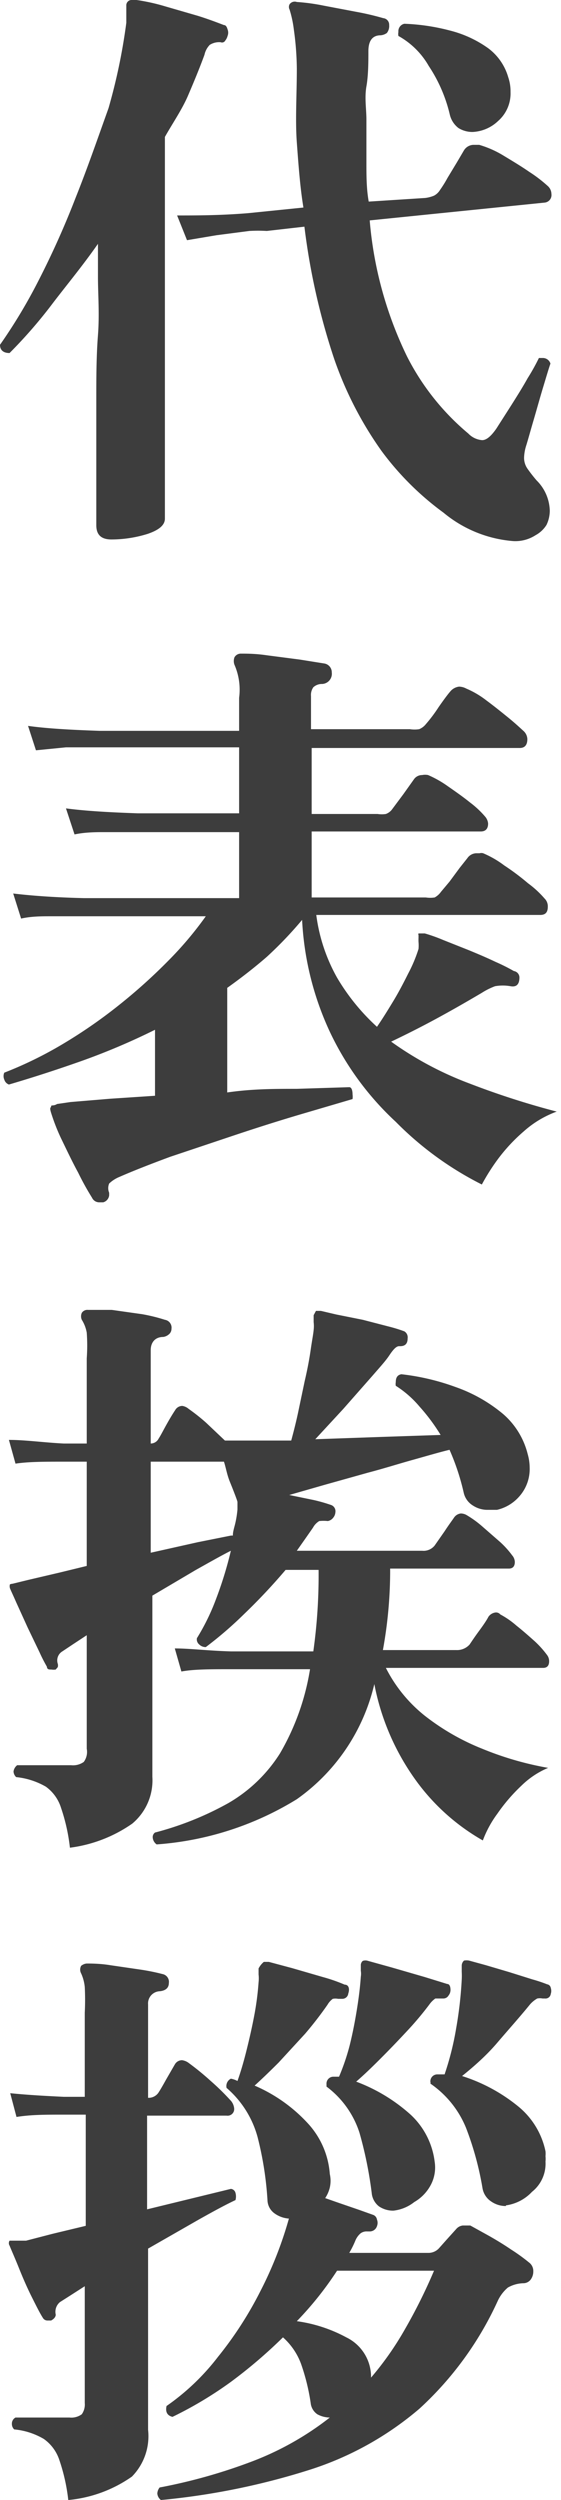
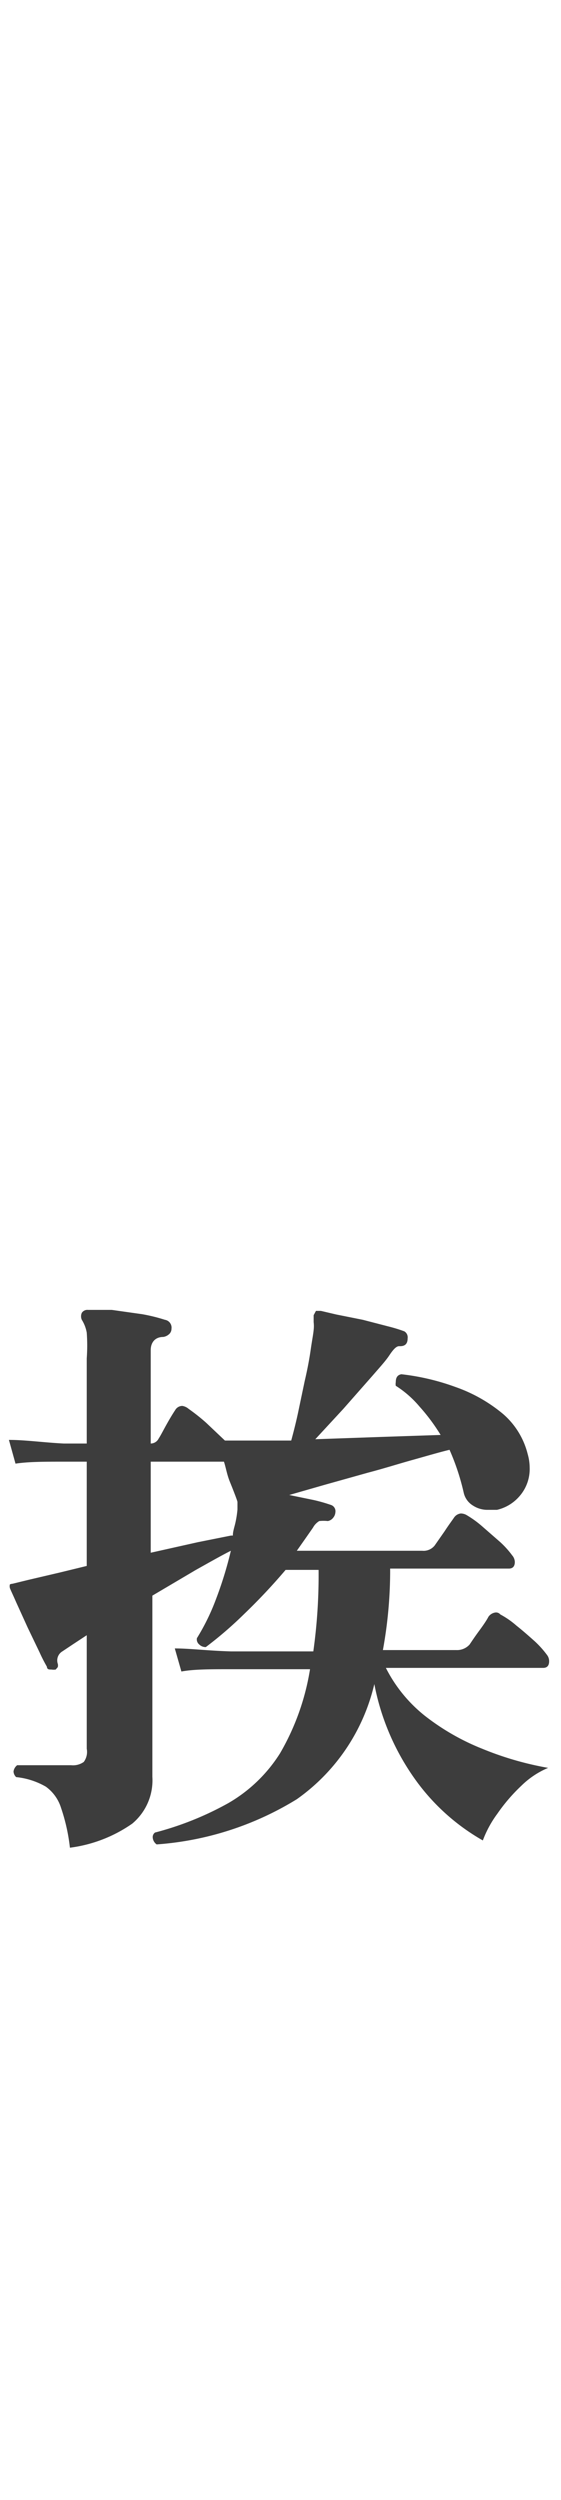
<svg xmlns="http://www.w3.org/2000/svg" viewBox="0 0 17.01 75.77">
  <defs>
    <style>.cls-1{fill:#3d3d3d;}</style>
  </defs>
  <g id="レイヤー_2" data-name="レイヤー 2">
    <g id="header">
-       <path class="cls-1" d="M3.38,16.35c-.31,0-.46-.14-.46-.43,0-.05,0-.25,0-.61s0-.81,0-1.37,0-1.17,0-1.83,0-1.3.05-1.95,0-1.24,0-1.77v-1c-.48.69-1,1.31-1.43,1.88A14.52,14.52,0,0,1,.29,10.7c-.19,0-.29-.09-.29-.25A16.15,16.15,0,0,0,1.17,8.5,26.21,26.21,0,0,0,2.29,6c.36-.9.67-1.8,1-2.72A17.7,17.7,0,0,0,3.83.69c0-.1,0-.19,0-.27l0-.25A.16.16,0,0,1,4,0a.17.17,0,0,1,.14,0A6,6,0,0,1,5,.19l1,.29c.32.1.58.2.79.28.06,0,.09.06.11.13a.27.27,0,0,1,0,.2.37.37,0,0,1-.07.14.11.11,0,0,1-.14.05.53.53,0,0,0-.33.08.62.62,0,0,0-.16.3c-.15.41-.32.82-.5,1.24S5.23,3.74,5,4.15V15.72c0,.19-.17.34-.52.46A3.7,3.7,0,0,1,3.38,16.35Zm12.86-.13a1.13,1.13,0,0,1-.67.18,3.77,3.77,0,0,1-2.12-.86,8.76,8.76,0,0,1-1.88-1.87,11,11,0,0,1-1.44-2.8,20.48,20.48,0,0,1-.9-4L8.09,7A4.58,4.58,0,0,0,7.56,7l-1,.13-.89.15-.3-.75c.59,0,1.31,0,2.16-.07l1.67-.17C9.1,5.69,9.05,5,9,4.32S9,2.87,9,2.08A9,9,0,0,0,8.91.9,3.44,3.44,0,0,0,8.78.29a.17.17,0,0,1,0-.16A.19.19,0,0,1,9,.06a6.12,6.12,0,0,1,.81.11l1,.19c.33.06.6.13.81.19a.2.2,0,0,1,.18.21.34.34,0,0,1-.07.24.38.38,0,0,1-.19.07c-.25,0-.37.17-.37.48s0,.73-.06,1.07,0,.69,0,1,0,.87,0,1.29,0,.81.07,1.2L12.89,6a1,1,0,0,0,.27-.07.47.47,0,0,0,.18-.17,3.7,3.7,0,0,0,.23-.37l.29-.48.2-.34a.35.35,0,0,1,.29-.18h.08l.1,0a3.05,3.05,0,0,1,.71.31c.28.17.55.33.81.51a4.18,4.18,0,0,1,.55.42.33.33,0,0,1,.12.25.23.23,0,0,1-.2.26l-5.31.54a11.64,11.64,0,0,0,1.13,4.12,7.42,7.42,0,0,0,1.86,2.34.65.65,0,0,0,.42.2c.13,0,.27-.12.43-.35l.46-.72c.17-.27.34-.54.49-.81a6.35,6.35,0,0,0,.34-.61l.11,0a.24.24,0,0,1,.24.17c-.05.14-.12.38-.22.71s-.19.66-.29,1-.17.6-.23.79a1.34,1.34,0,0,0-.06.36.58.58,0,0,0,.1.32c.07.1.16.22.28.36a1.34,1.34,0,0,1,.4.92,1,1,0,0,1-.1.43A.89.89,0,0,1,16.24,16.22ZM14.33,4a.8.8,0,0,1-.43-.12.72.72,0,0,1-.26-.4A4.53,4.53,0,0,0,13,2a2.4,2.4,0,0,0-.92-.91.3.3,0,0,1,0-.12.23.23,0,0,1,.18-.25,6.3,6.3,0,0,1,1.4.21,3.43,3.43,0,0,1,1.14.53,1.67,1.67,0,0,1,.61.88,1.33,1.33,0,0,1,.07.45,1.11,1.11,0,0,1-.38.88A1.2,1.2,0,0,1,14.33,4Z" />
-       <path class="cls-1" d="M3.13,36.44l-.12,0a.24.24,0,0,1-.22-.14,8.27,8.27,0,0,1-.42-.76c-.18-.33-.34-.67-.5-1s-.26-.62-.32-.81,0-.15,0-.2.07,0,.18-.07l.41-.06,1.2-.1,1.36-.09v-2a20.35,20.35,0,0,1-2.21.94q-1.13.4-2.22.72a.23.23,0,0,1-.14-.15.26.26,0,0,1,0-.21,11.85,11.85,0,0,0,1.76-.86,15.09,15.09,0,0,0,1.72-1.19,16.61,16.61,0,0,0,1.5-1.35,10.73,10.73,0,0,0,1.13-1.34H2.56l-1,0c-.3,0-.61,0-.92.07L.4,27.08c.58.07,1.3.12,2.14.14H7.25v-2H4.18c-.4,0-.75,0-1,0s-.6,0-.92.07L2,24.5c.6.08,1.32.12,2.18.15H7.25v-2H3l-1,0-.91.09L.85,22c.57.08,1.29.12,2.16.15H7.25v-1a1.89,1.89,0,0,0-.14-1,.32.32,0,0,1,0-.23.22.22,0,0,1,.2-.11c.18,0,.44,0,.78.05l1,.13.75.12a.27.27,0,0,1,.22.27.31.31,0,0,1-.29.35.38.38,0,0,0-.27.1.41.41,0,0,0-.07.27v1h3a.94.94,0,0,0,.28,0,.5.5,0,0,0,.2-.15,4.58,4.58,0,0,0,.39-.52c.16-.23.28-.39.35-.47a.41.41,0,0,1,.27-.15.49.49,0,0,1,.22.06,2.74,2.74,0,0,1,.61.36c.23.17.44.34.65.51s.37.32.48.42a.35.35,0,0,1,.11.24c0,.18-.08.27-.23.27H9.45v2h2a.81.81,0,0,0,.25,0,.41.41,0,0,0,.18-.13l.35-.47.32-.45a.3.3,0,0,1,.25-.13.45.45,0,0,1,.18,0,3.23,3.23,0,0,1,.6.34c.23.16.46.32.67.49a2.84,2.84,0,0,1,.46.43.37.37,0,0,1,.09.21c0,.16-.08.24-.22.24H9.45v2h3.46a.91.91,0,0,0,.27,0,.57.57,0,0,0,.19-.17l.26-.31.31-.42.23-.29a.34.34,0,0,1,.27-.15h.1a.21.21,0,0,1,.11,0,3,3,0,0,1,.64.37q.38.25.72.54a3,3,0,0,1,.5.46.33.33,0,0,1,.1.25c0,.17-.07.25-.23.25H9.59a5.26,5.26,0,0,0,.63,1.9,6.43,6.43,0,0,0,1.21,1.49c.16-.23.32-.49.49-.77s.32-.57.46-.85a4.4,4.4,0,0,0,.31-.74,1.23,1.23,0,0,0,0-.21,1.3,1.3,0,0,1,0-.13l0-.08a.05.05,0,0,1,0-.05s.1,0,.19,0a5.05,5.05,0,0,1,.56.2l.78.31c.29.12.55.23.8.35a5.74,5.74,0,0,1,.56.28.2.2,0,0,1,.17.19q0,.32-.27.27a1.34,1.34,0,0,0-.47,0,2.1,2.1,0,0,0-.4.2c-.44.26-.91.53-1.39.79s-.94.49-1.36.69a10.2,10.2,0,0,0,2.38,1.27,24.51,24.51,0,0,0,2.64.85,3.08,3.08,0,0,0-1,.6,5.21,5.21,0,0,0-.79.85,6.38,6.38,0,0,0-.48.76A9.93,9.93,0,0,1,12,34a8.88,8.88,0,0,1-2-2.73,9.1,9.1,0,0,1-.84-3.39A11.8,11.8,0,0,1,8.09,29c-.38.33-.78.64-1.2.94v3.17C7.64,33,8.33,33,9,33l1.59-.05c.07,0,.1.1.1.22a.57.57,0,0,1,0,.14l-1.53.45q-.95.28-2,.63l-2,.67c-.62.23-1.13.43-1.54.61a1,1,0,0,0-.31.2.36.36,0,0,0,0,.28v.08A.25.25,0,0,1,3.13,36.44Z" />
      <path class="cls-1" d="M2.12,56a5.67,5.67,0,0,0-.27-1.21,1.25,1.25,0,0,0-.46-.64,2.26,2.26,0,0,0-.9-.29.25.25,0,0,1-.08-.17.29.29,0,0,1,.11-.19H2.16a.56.56,0,0,0,.38-.1A.51.51,0,0,0,2.63,53V49.56l-.41.27-.33.22a.32.32,0,0,0-.14.37v0a.18.18,0,0,1,0,.11l-.06.07a.38.38,0,0,1-.13,0c-.08,0-.13,0-.14-.09a4.73,4.73,0,0,1-.22-.43l-.36-.75-.35-.77c-.1-.23-.17-.37-.19-.43a.21.21,0,0,1,0-.11A.2.2,0,0,1,.38,48l.49-.12.94-.22.82-.2V44.3h-.7c-.58,0-1.07,0-1.46.06l-.2-.72c.5,0,1.06.08,1.66.11h.7V41.17a5.39,5.39,0,0,0,0-.78A1.08,1.08,0,0,0,2.48,40a.26.26,0,0,1,0-.21.2.2,0,0,1,.19-.09c.17,0,.41,0,.72,0l.92.13A5.27,5.27,0,0,1,5,40a.24.24,0,0,1,.2.27.22.22,0,0,1-.09.18.33.33,0,0,1-.16.07c-.25,0-.38.17-.38.4v2.83a.27.27,0,0,0,.24-.15c.06-.09.13-.23.23-.41s.19-.33.27-.45a.25.25,0,0,1,.22-.13.39.39,0,0,1,.19.09,5.93,5.93,0,0,1,.53.42l.57.54.51,0,.5,0,1,0c.06-.22.13-.49.2-.81l.21-1c.08-.34.14-.66.18-.94s.08-.48.09-.6a1,1,0,0,0,0-.24v-.21l.07-.13h.15l.47.11L11,40l.81.21a4.43,4.43,0,0,1,.45.14.21.21,0,0,1,.1.21c0,.16-.07.24-.23.24H12.1c-.08,0-.17.09-.29.27s-.26.33-.52.63l-.88,1-.85.92,2-.07,1.8-.06a5.82,5.82,0,0,0-.64-.86A3.13,3.13,0,0,0,12,42a.31.31,0,0,1,0-.11c0-.15.06-.22.17-.24a7.06,7.06,0,0,1,1.65.39,4.62,4.62,0,0,1,1.44.82A2.36,2.36,0,0,1,16,44.07a1.51,1.51,0,0,1,.06.41,1.25,1.25,0,0,1-.32.88,1.28,1.28,0,0,1-.67.4l-.13,0H14.8a.8.8,0,0,1-.46-.13.61.61,0,0,1-.28-.39,7.08,7.08,0,0,0-.43-1.3c-.33.08-.7.19-1.13.31s-.87.26-1.33.38L9.85,45l-1.08.31.73.15a4.87,4.87,0,0,1,.53.15.2.2,0,0,1,.14.22.29.29,0,0,1-.06.16.27.27,0,0,1-.17.11,1.2,1.2,0,0,0-.26,0,.52.52,0,0,0-.19.2l-.23.33L9,47H12.8a.43.43,0,0,0,.38-.16l.3-.43c.13-.2.23-.33.29-.42a.29.29,0,0,1,.2-.12.35.35,0,0,1,.18.05,3.13,3.13,0,0,1,.47.34l.55.48a2.76,2.76,0,0,1,.36.4.32.32,0,0,1,.08.2c0,.13-.06.2-.18.2h-3.6a13.42,13.42,0,0,1-.22,2.47h2.23a.51.51,0,0,0,.4-.17c.06-.09.16-.24.3-.43s.23-.33.27-.41a.31.31,0,0,1,.22-.13.17.17,0,0,1,.14.06,2.58,2.58,0,0,1,.49.34c.19.15.37.31.55.47a2.92,2.92,0,0,1,.37.41.31.31,0,0,1,.07.2c0,.13-.06.2-.18.2H11.7A4.38,4.38,0,0,0,12.88,52a7.06,7.06,0,0,0,1.74,1,9.6,9.6,0,0,0,2,.58,2.59,2.59,0,0,0-.81.54,5.3,5.3,0,0,0-.73.85,3.3,3.3,0,0,0-.44.81,6.43,6.43,0,0,1-2.08-1.89,7.33,7.33,0,0,1-1.21-2.85A5.92,5.92,0,0,1,9,54.53,9.37,9.37,0,0,1,4.75,55.9a.28.28,0,0,1-.12-.22.17.17,0,0,1,.07-.14,9.43,9.43,0,0,0,2.22-.89,4.53,4.53,0,0,0,1.57-1.51,7.37,7.37,0,0,0,.91-2.55H7c-.63,0-1.13,0-1.5.07l-.2-.7c.46,0,1,.07,1.7.09h2.5a16.61,16.61,0,0,0,.16-2.47h-1a18,18,0,0,1-1.26,1.34,11.68,11.68,0,0,1-1.16,1,.28.28,0,0,1-.2-.08.2.2,0,0,1-.07-.19,6.6,6.6,0,0,0,.57-1.16A11.64,11.64,0,0,0,7,47c-.28.14-.63.34-1.06.58l-1.32.78v.4c0,.38,0,.85,0,1.4s0,1.1,0,1.64,0,1,0,1.39,0,.6,0,.66a1.71,1.71,0,0,1-.61,1.42A4.24,4.24,0,0,1,2.12,56ZM6.79,44.3H4.57v2.76L6,46.74l1-.2h.06c0-.13.05-.26.08-.4a3.1,3.1,0,0,0,.06-.39l0-.12s0-.08,0-.11-.14-.39-.23-.61S6.85,44.48,6.79,44.3Z" />
-       <path class="cls-1" d="M2.07,75.77a5.67,5.67,0,0,0-.27-1.21,1.27,1.27,0,0,0-.47-.64,2.16,2.16,0,0,0-.9-.29.23.23,0,0,1-.07-.17.21.21,0,0,1,.11-.19H2.11a.53.53,0,0,0,.37-.1.51.51,0,0,0,.09-.34V69.29l-.42.27-.33.21a.38.38,0,0,0-.13.38v0c0,.07-.05.13-.14.18l-.11,0a.16.16,0,0,1-.14-.08c-.09-.14-.2-.36-.34-.64s-.27-.58-.39-.88-.22-.52-.28-.67a.14.14,0,0,1,0-.15l.09,0,.19,0,.22,0,.81-.21,1-.24V64.09H1.94c-.57,0-1,0-1.44.07l-.19-.72c.49.05,1,.08,1.63.11h.63V61a7.73,7.73,0,0,0,0-.78,1.3,1.3,0,0,0-.11-.41.24.24,0,0,1,0-.23s.08-.07.18-.07.4,0,.7.05l.89.13a6.55,6.55,0,0,1,.7.14.24.24,0,0,1,.19.27c0,.15-.1.23-.27.25a.37.37,0,0,0-.36.4v2.83h0a.36.36,0,0,0,.31-.15c.06-.09.14-.23.24-.41l.26-.45a.25.25,0,0,1,.22-.13.43.43,0,0,1,.21.09,8.06,8.06,0,0,1,.66.54,7.27,7.27,0,0,1,.62.61.42.42,0,0,1,.09.22.2.2,0,0,1-.23.22H4.46v2.84L7,66.34a.16.16,0,0,1,.14.12.41.41,0,0,1,0,.22c-.28.13-.65.33-1.13.6l-1.52.87v.4c0,.38,0,.85,0,1.4s0,1.1,0,1.64,0,1,0,1.39,0,.6,0,.66A1.75,1.75,0,0,1,4,75.06,4,4,0,0,1,2.07,75.77Zm2.81,0a.27.27,0,0,1-.11-.2.32.32,0,0,1,.07-.18,16.58,16.58,0,0,0,2.83-.8A9,9,0,0,0,10,73.27a.8.8,0,0,1-.38-.1.47.47,0,0,1-.2-.34,6.36,6.36,0,0,0-.29-1.18,2,2,0,0,0-.55-.81A14.86,14.86,0,0,1,7,72.19a11.67,11.67,0,0,1-1.77,1.06q-.24-.06-.18-.33a7,7,0,0,0,1.56-1.49,11.22,11.22,0,0,0,1.29-2,11.69,11.69,0,0,0,.86-2.19.84.84,0,0,1-.44-.16.51.51,0,0,1-.21-.4,10.18,10.18,0,0,0-.3-1.91,3,3,0,0,0-.94-1.49v0A.25.25,0,0,1,7,63a.68.68,0,0,1,.2.07c.09-.25.18-.55.27-.91s.17-.71.24-1.08.11-.71.13-1a1.06,1.06,0,0,0,0-.24v-.18A.64.64,0,0,1,8,59.46l.15,0,.71.19.93.27a5.08,5.08,0,0,1,.66.23c.12,0,.16.12.11.27a.18.18,0,0,1-.18.16h-.13a.41.41,0,0,0-.16,0,.59.59,0,0,0-.16.18,11.11,11.11,0,0,1-.68.88l-.8.87c-.28.28-.52.51-.73.7a4.73,4.73,0,0,1,1.62,1.15A2.53,2.53,0,0,1,10,65.89a.92.92,0,0,1,0,.41,1,1,0,0,1-.14.32l.4.14.64.22.42.15a.18.18,0,0,1,.11.14.27.27,0,0,1,0,.2.23.23,0,0,1-.23.16h-.07a.3.3,0,0,0-.2.06.59.59,0,0,0-.16.23,3,3,0,0,1-.18.36H13a.43.43,0,0,0,.31-.14l.24-.27.28-.31a.31.31,0,0,1,.2-.11l.11,0,.12,0,.56.31c.23.13.46.27.68.42a5.59,5.59,0,0,1,.54.39.32.32,0,0,1,.13.27.41.41,0,0,1-.08.25.28.28,0,0,1-.23.11,1,1,0,0,0-.46.13,1.18,1.18,0,0,0-.31.41A10.12,10.12,0,0,1,12.72,73a9.6,9.6,0,0,1-3.35,1.86A21.51,21.51,0,0,1,4.88,75.77Zm7.4-5.18a16.22,16.22,0,0,0,.88-1.77H10.22A10.13,10.13,0,0,1,9,70.35a4.41,4.41,0,0,1,1.5.49A1.33,1.33,0,0,1,11.25,72s0,0,0,.06h0A9.36,9.36,0,0,0,12.28,70.59ZM11.93,67a.76.76,0,0,1-.44-.13.58.58,0,0,1-.22-.41,12.16,12.16,0,0,0-.37-1.82,2.82,2.82,0,0,0-1-1.4v-.07a.21.21,0,0,1,.2-.23l.18,0A6.78,6.78,0,0,0,10.6,62c.09-.36.16-.72.22-1.09s.1-.7.12-1a.55.55,0,0,0,0-.18v-.16a.17.17,0,0,1,.06-.14.24.24,0,0,1,.16,0l.72.2,1,.29.68.21c.07,0,.1.08.1.18a.27.27,0,0,1-.06.17.18.18,0,0,1-.15.09h-.07l-.18,0a.75.75,0,0,0-.18.18,9.67,9.67,0,0,1-.7.83c-.27.29-.53.56-.8.83s-.5.49-.72.68a5.18,5.18,0,0,1,1.65,1,2.33,2.33,0,0,1,.73,1.43,1.13,1.13,0,0,1-.14.74,1.3,1.3,0,0,1-.48.48A1.24,1.24,0,0,1,11.93,67Zm3.41-.14a.77.77,0,0,1-.45-.14.6.6,0,0,1-.26-.4,9.38,9.38,0,0,0-.5-1.83,3,3,0,0,0-1.08-1.34.07.07,0,0,0,0-.05.06.06,0,0,1,0,0,.21.21,0,0,1,.2-.23l.23,0a8.76,8.76,0,0,0,.35-1.39A12.07,12.07,0,0,0,14,60a2.32,2.32,0,0,0,0-.24v-.18a.21.21,0,0,1,.07-.16.44.44,0,0,1,.15,0l.51.14.71.21.7.22a4.51,4.51,0,0,1,.45.15.13.13,0,0,1,.11.11.28.28,0,0,1,0,.18.16.16,0,0,1-.18.14h-.07a.42.42,0,0,0-.16,0,.85.85,0,0,0-.22.18c-.3.37-.65.76-1,1.17s-.75.75-1.06,1a5.14,5.14,0,0,1,1.69.91,2.38,2.38,0,0,1,.84,1.37.8.8,0,0,1,0,.15.76.76,0,0,1,0,.16,1.09,1.09,0,0,1-.41.92A1.33,1.33,0,0,1,15.34,66.84Z" />
    </g>
  </g>
</svg>